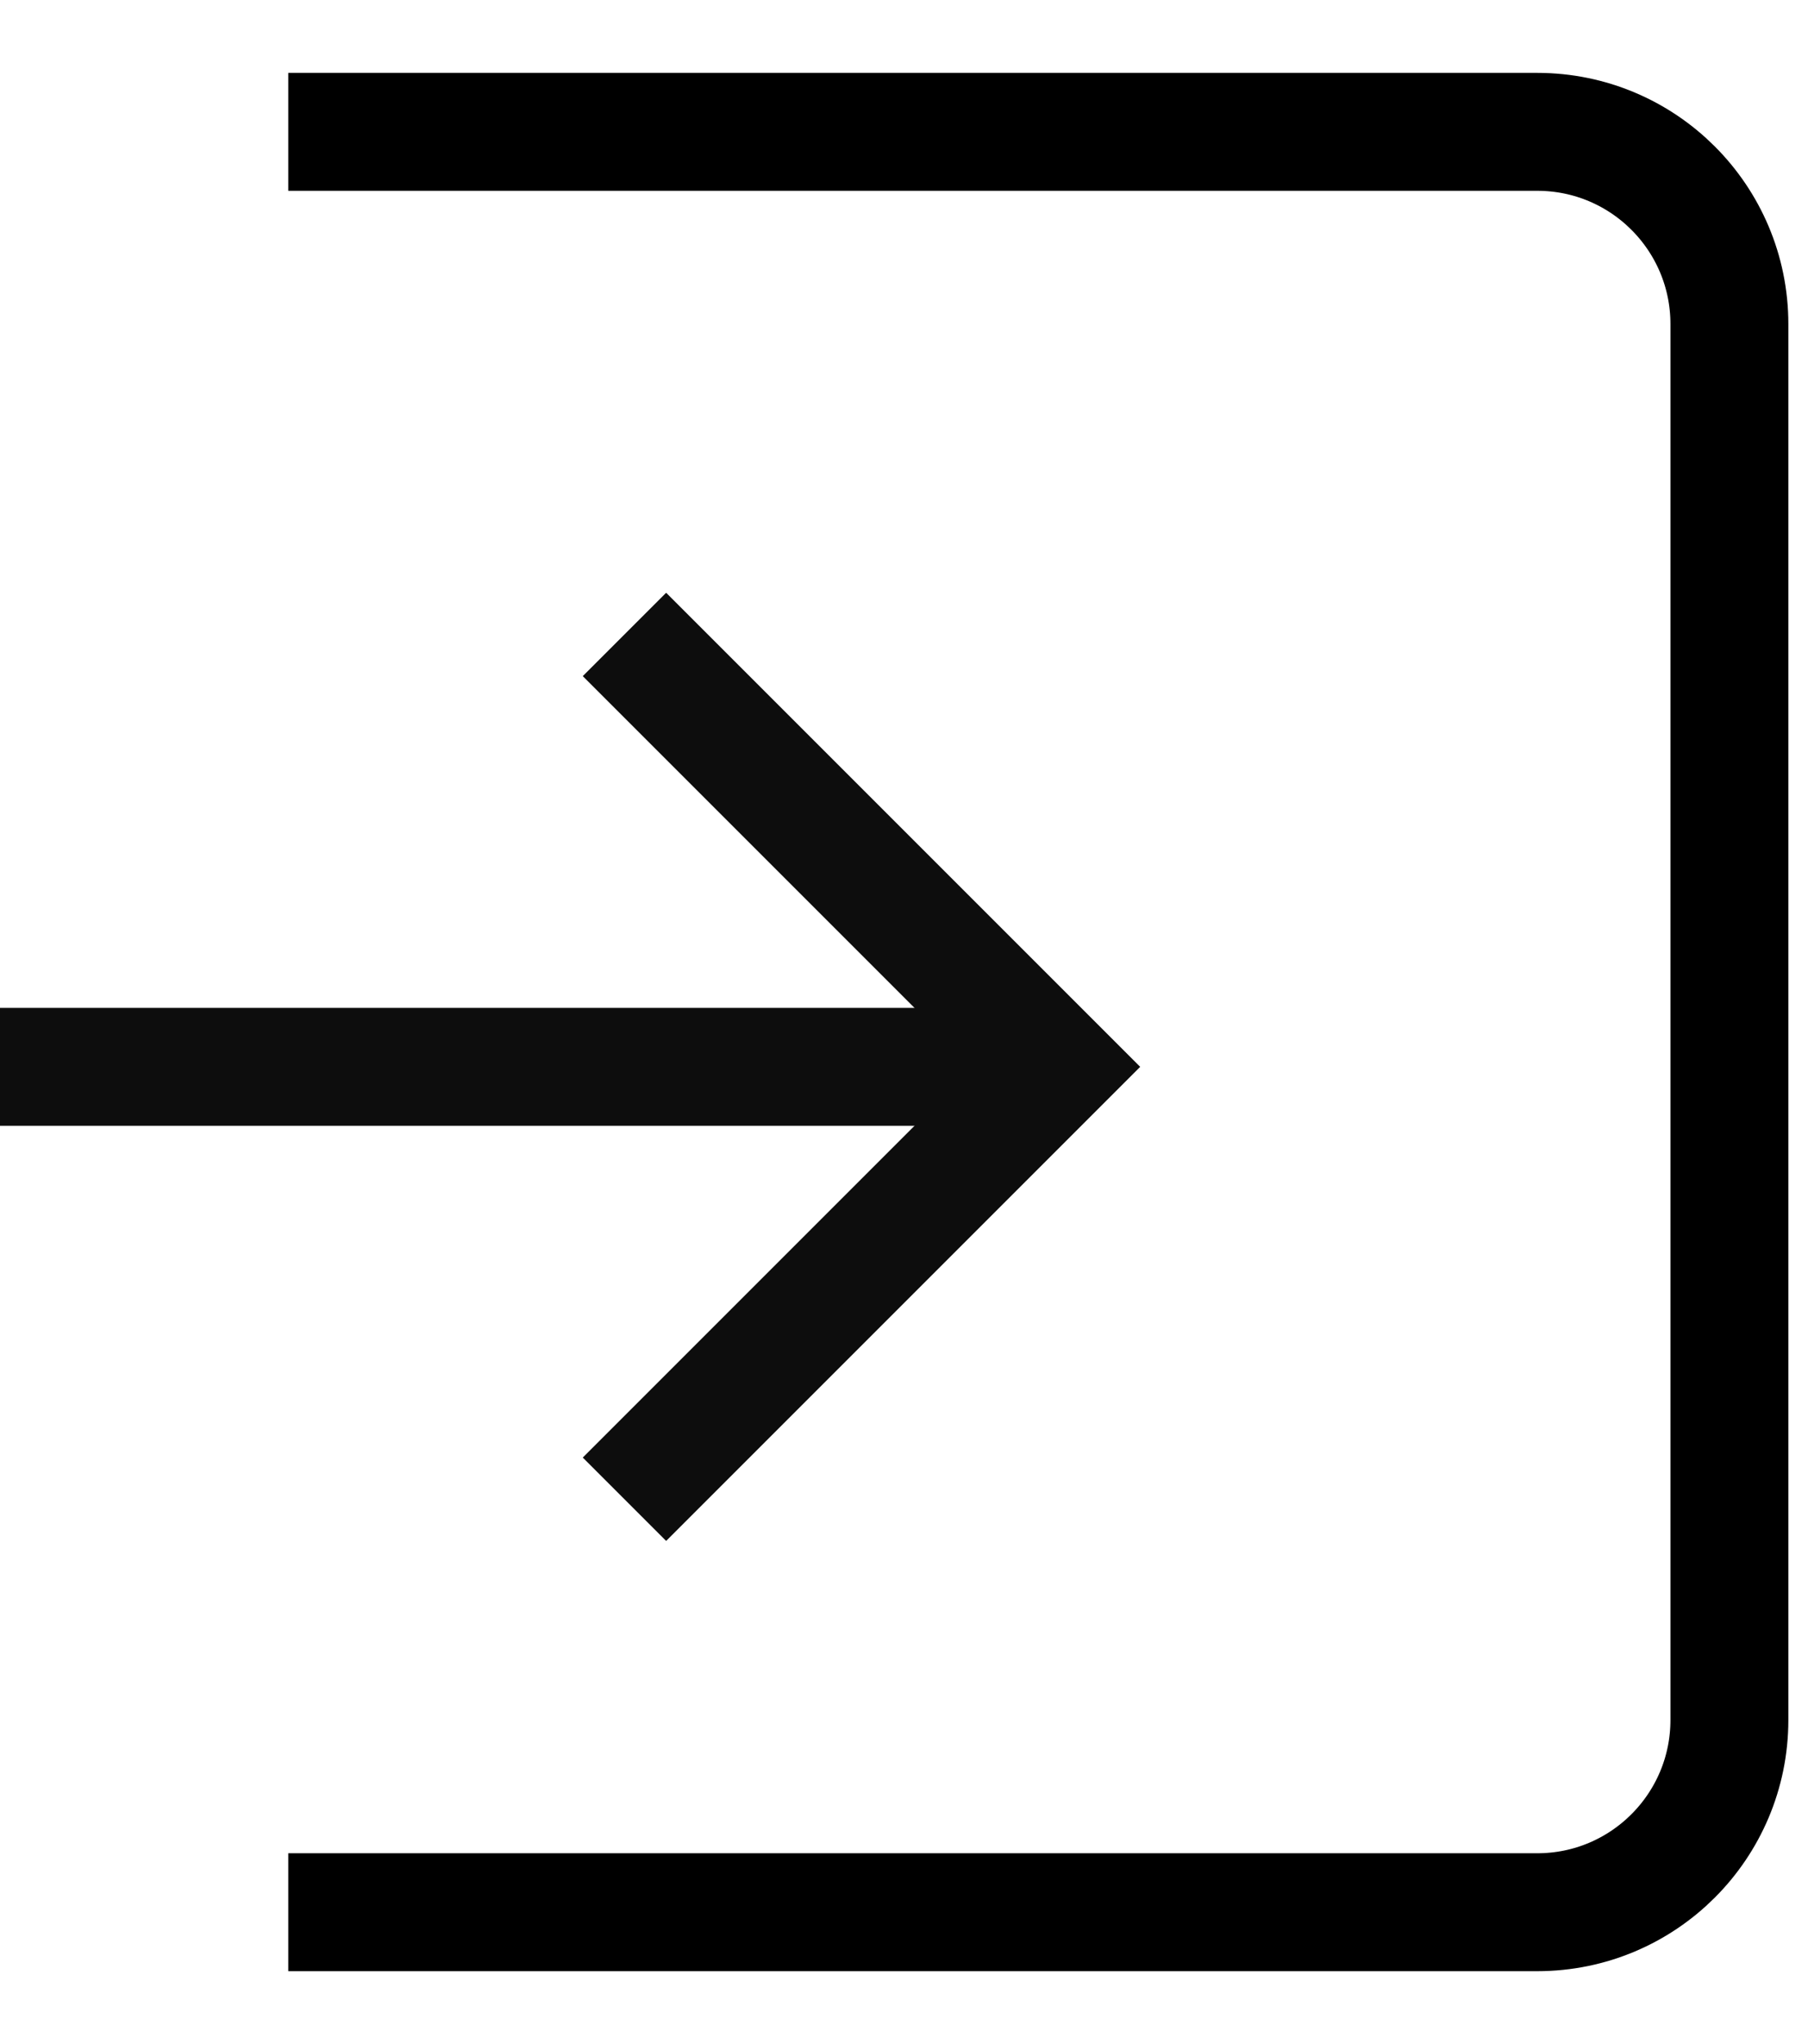
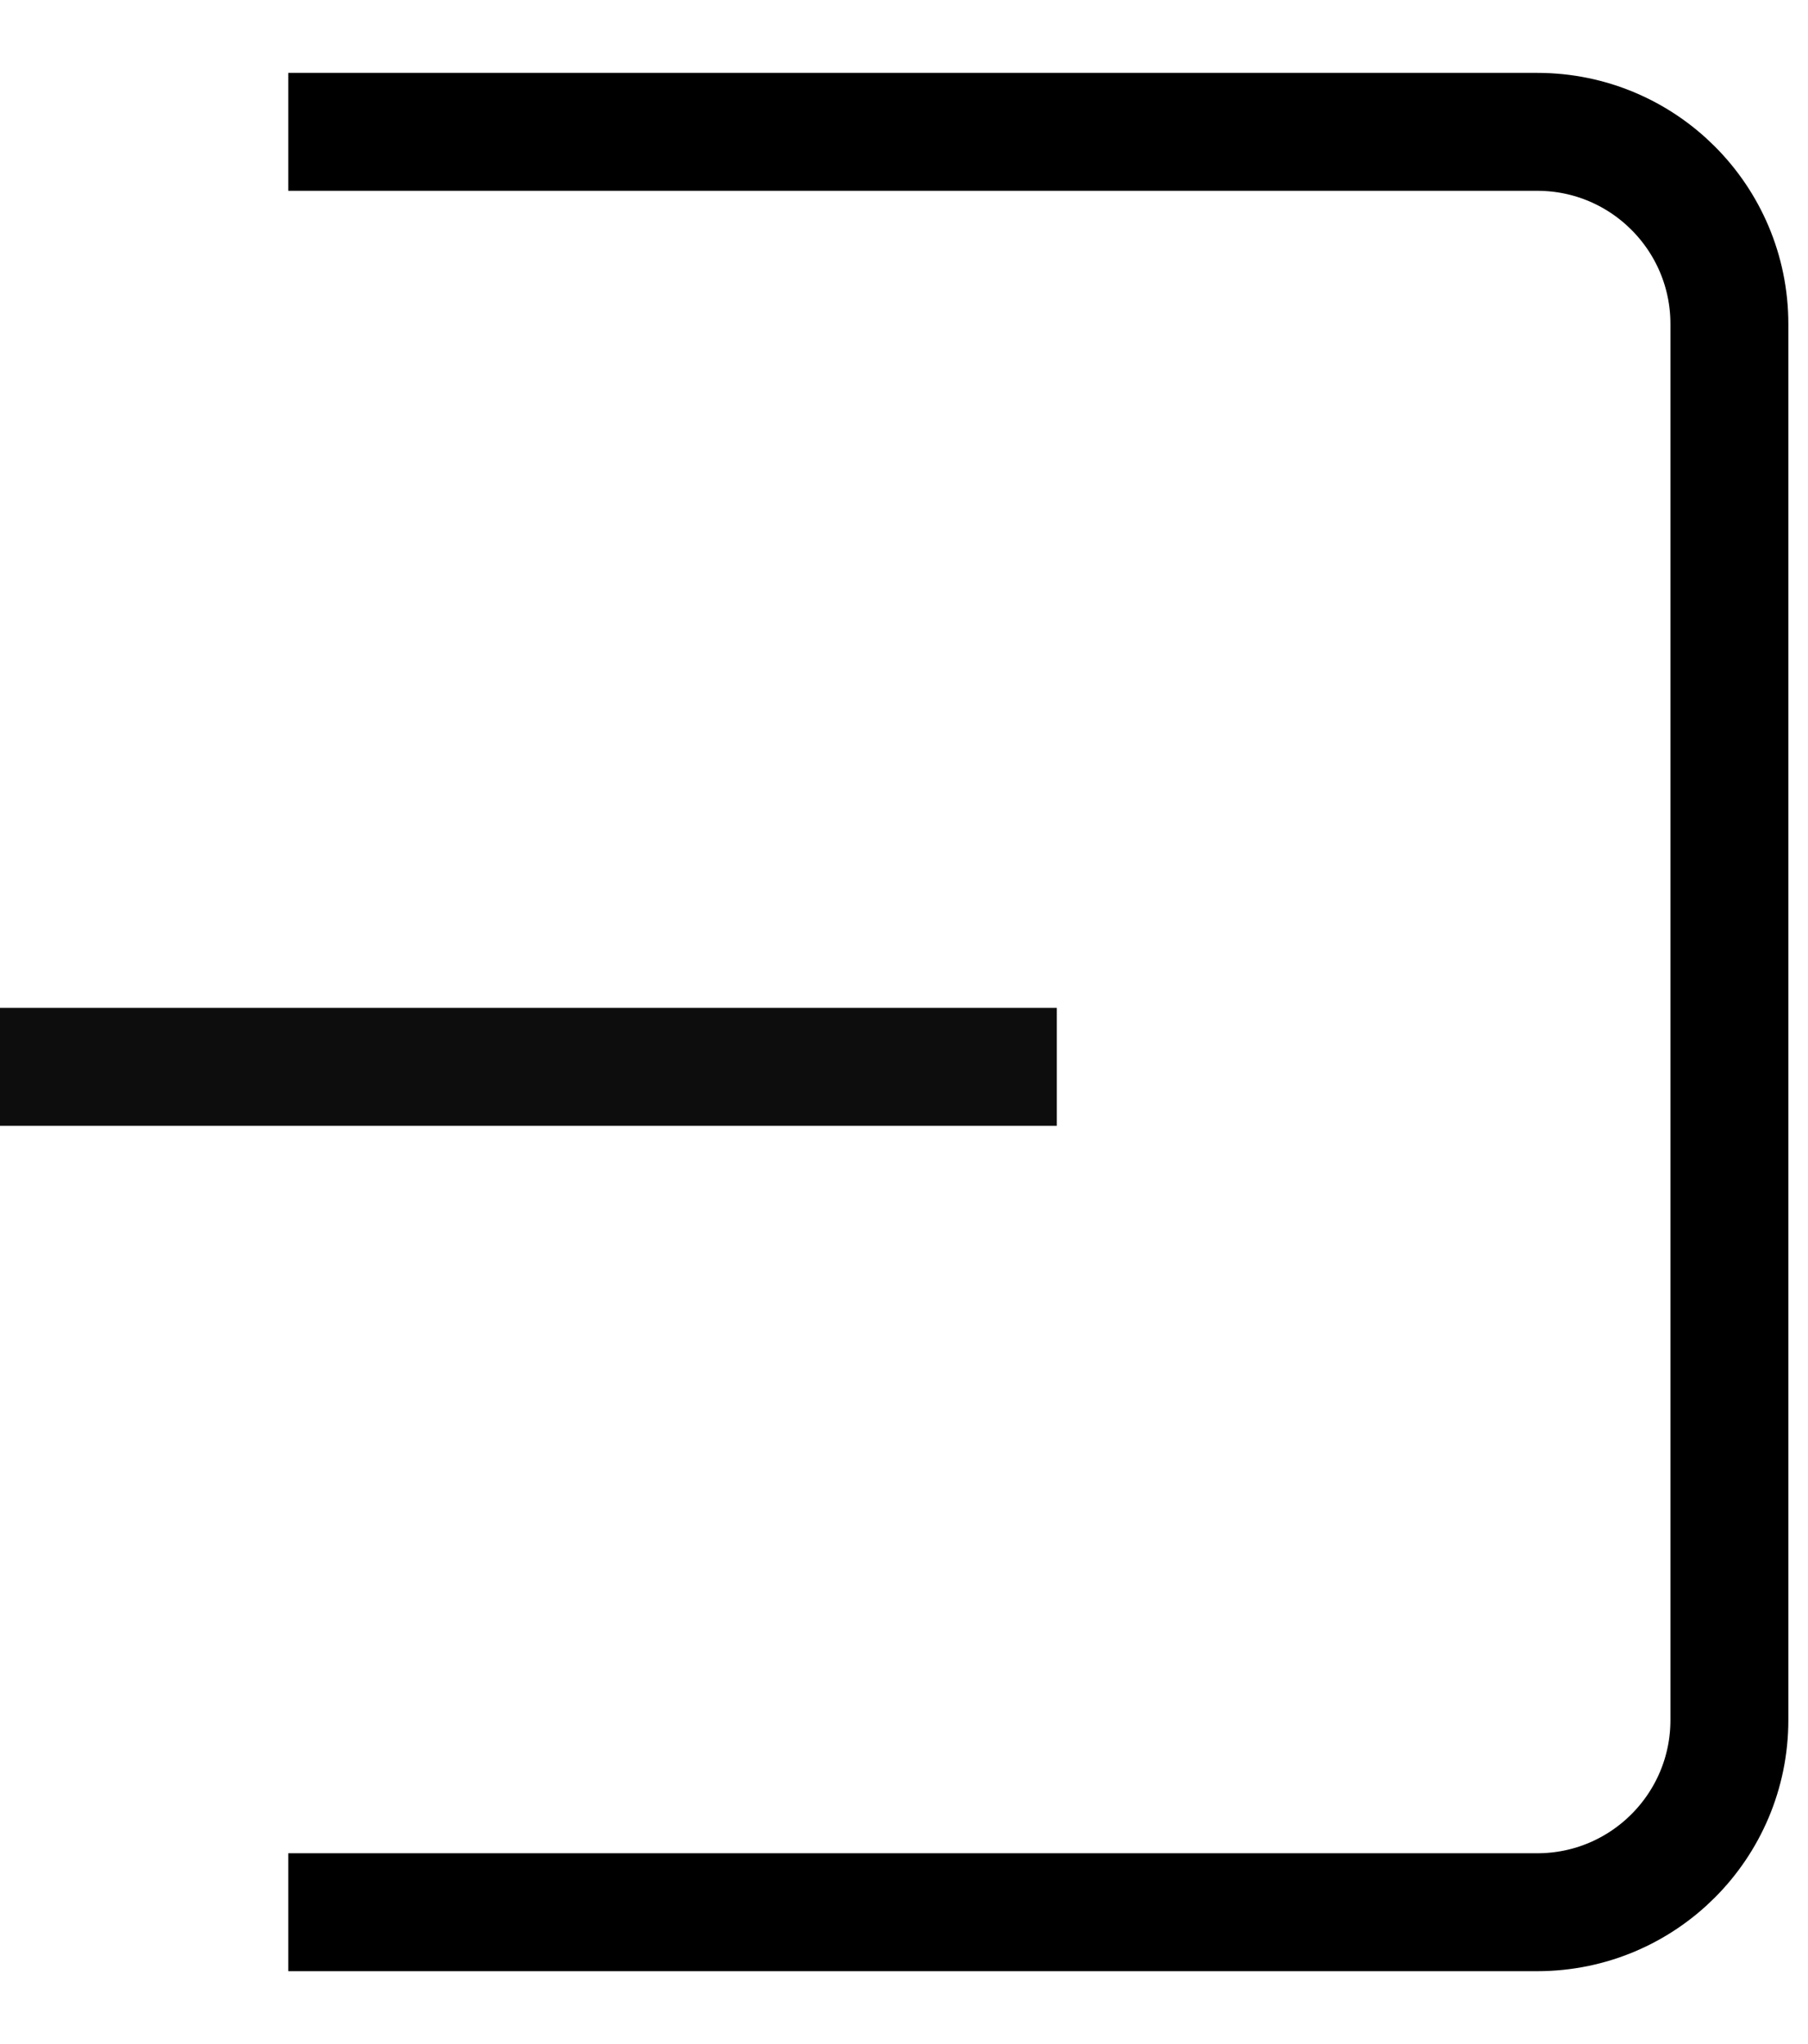
<svg xmlns="http://www.w3.org/2000/svg" width="23" height="26" viewBox="0 0 23 26" fill="none">
  <path d="M3.667 1.677H19.556C20.906 1.677 22 2.772 22 4.122V21.878C22 23.228 20.906 24.323 19.556 24.323H3.667" stroke="black" stroke-width="1.5" />
  <path d="M0 13.57H13.444" stroke="#0D0D0D" stroke-width="1.5" />
-   <path d="M7.944 8.07L13.444 13.57L7.944 19.07" stroke="#0D0D0D" stroke-width="1.5" />
</svg>